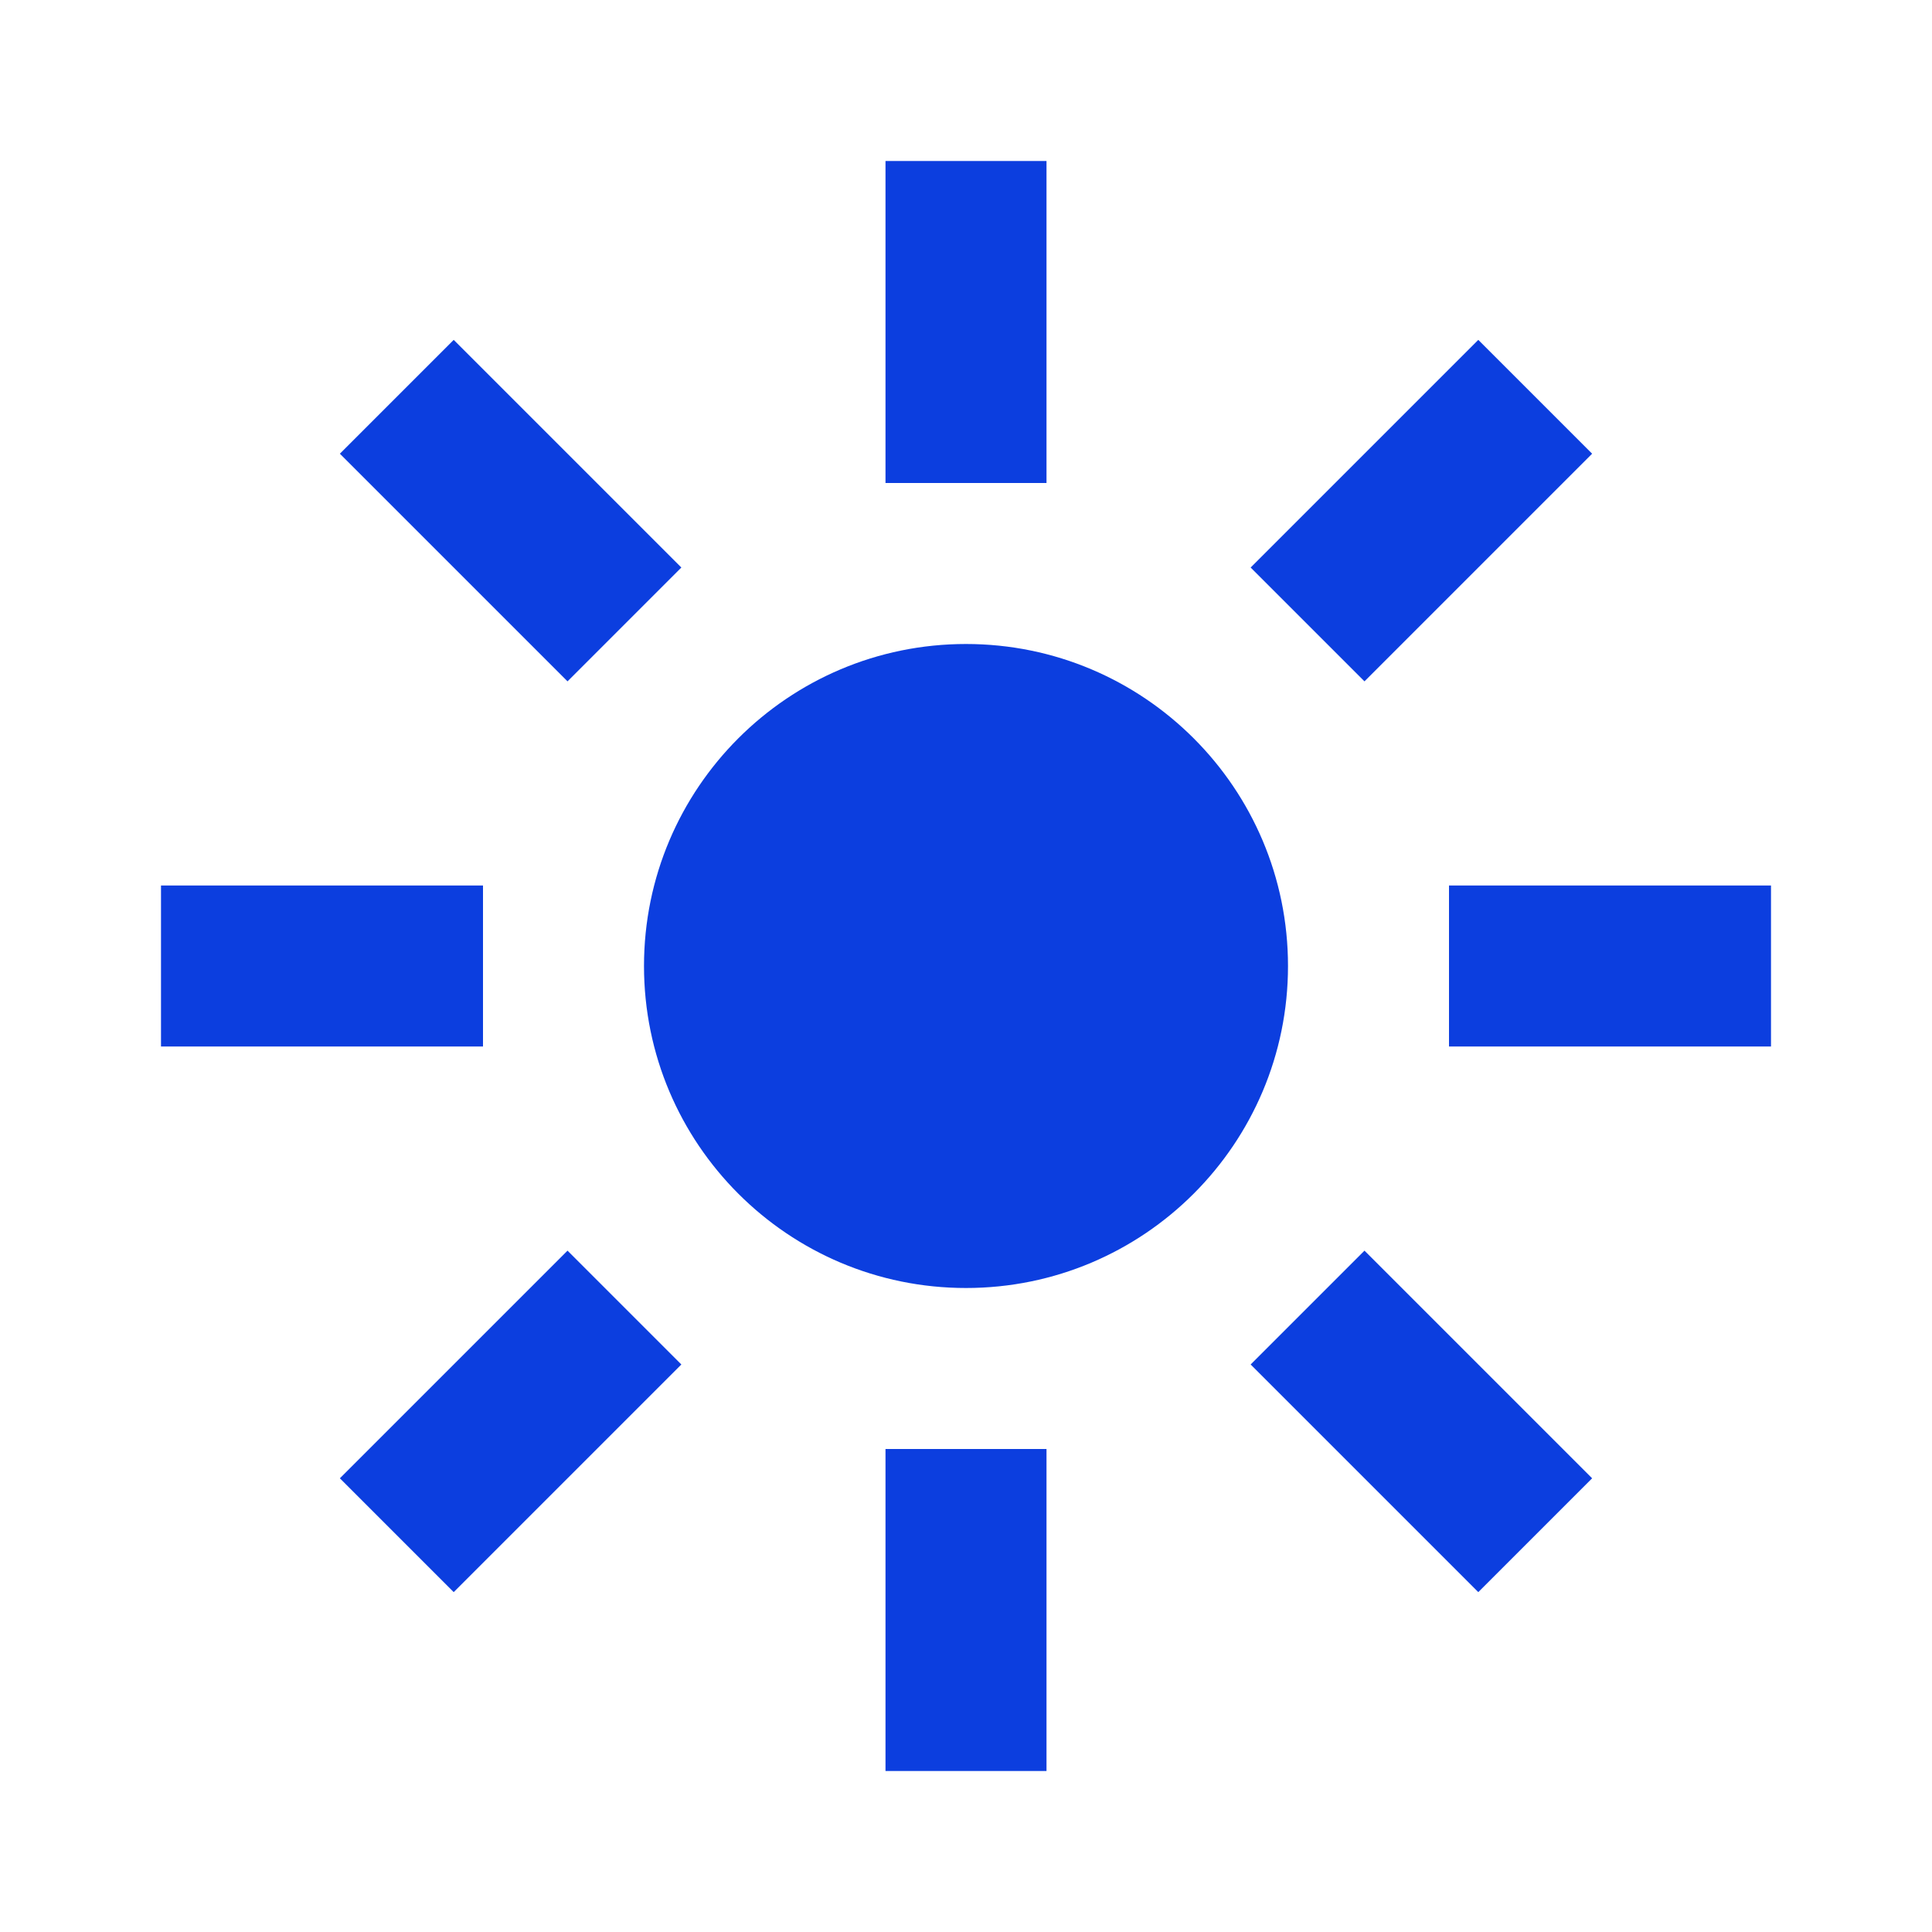
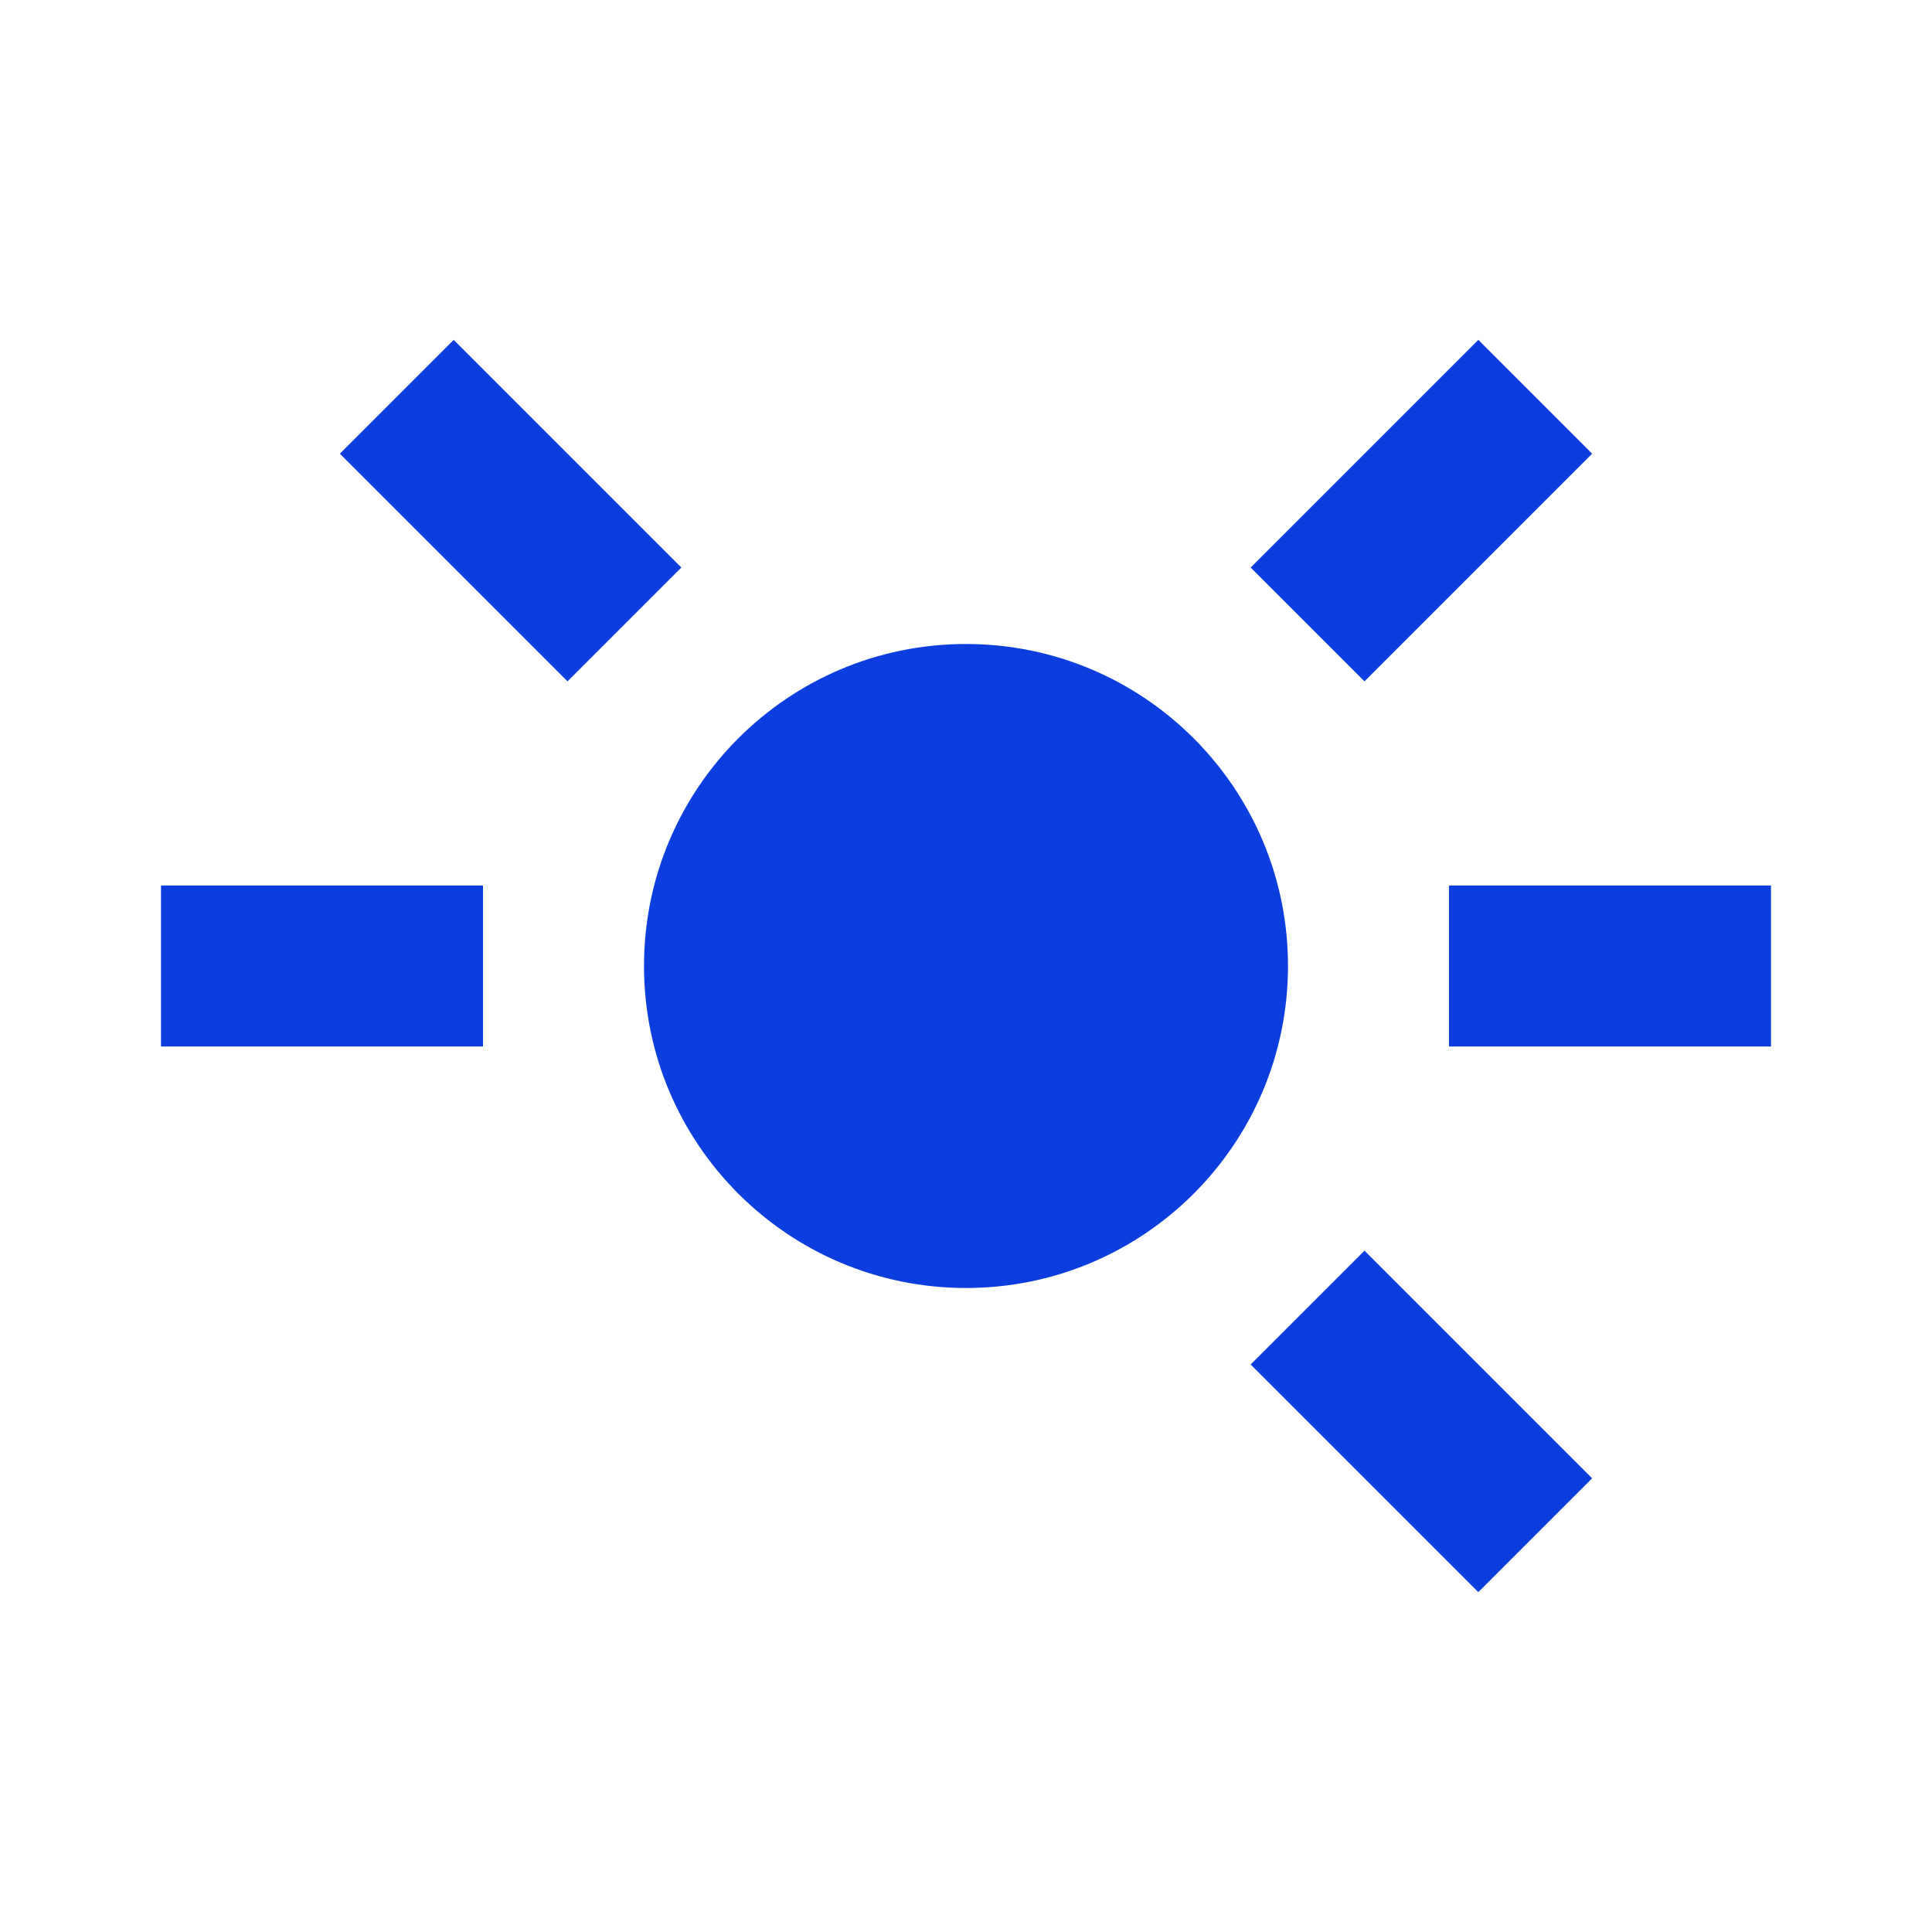
<svg xmlns="http://www.w3.org/2000/svg" width="24" height="24" viewBox="0 0 24 24" fill="none">
  <path d="M16 12C16 14.209 14.209 16 12 16C9.791 16 8 14.209 8 12C8 9.791 9.791 8 12 8C14.209 8 16 9.791 16 12Z" fill="#0C3EDF" />
-   <path d="M11 2H13V6H11V2Z" fill="#0C3EDF" />
  <path d="M22 11V13H18V11H22Z" fill="#0C3EDF" />
  <path d="M18.364 4.222L19.778 5.636L16.95 8.464L15.536 7.05L18.364 4.222Z" fill="#0C3EDF" />
  <path d="M19.778 18.364L18.364 19.778L15.536 16.95L16.95 15.536L19.778 18.364Z" fill="#0C3EDF" />
-   <path d="M11 18H13V22H11V18Z" fill="#0C3EDF" />
  <path d="M6 11V13H2L2 11H6Z" fill="#0C3EDF" />
-   <path d="M7.05 15.536L8.464 16.95L5.636 19.778L4.222 18.364L7.05 15.536Z" fill="#0C3EDF" />
  <path d="M8.464 7.05L7.05 8.464L4.222 5.636L5.636 4.222L8.464 7.05Z" fill="#0C3EDF" />
</svg>